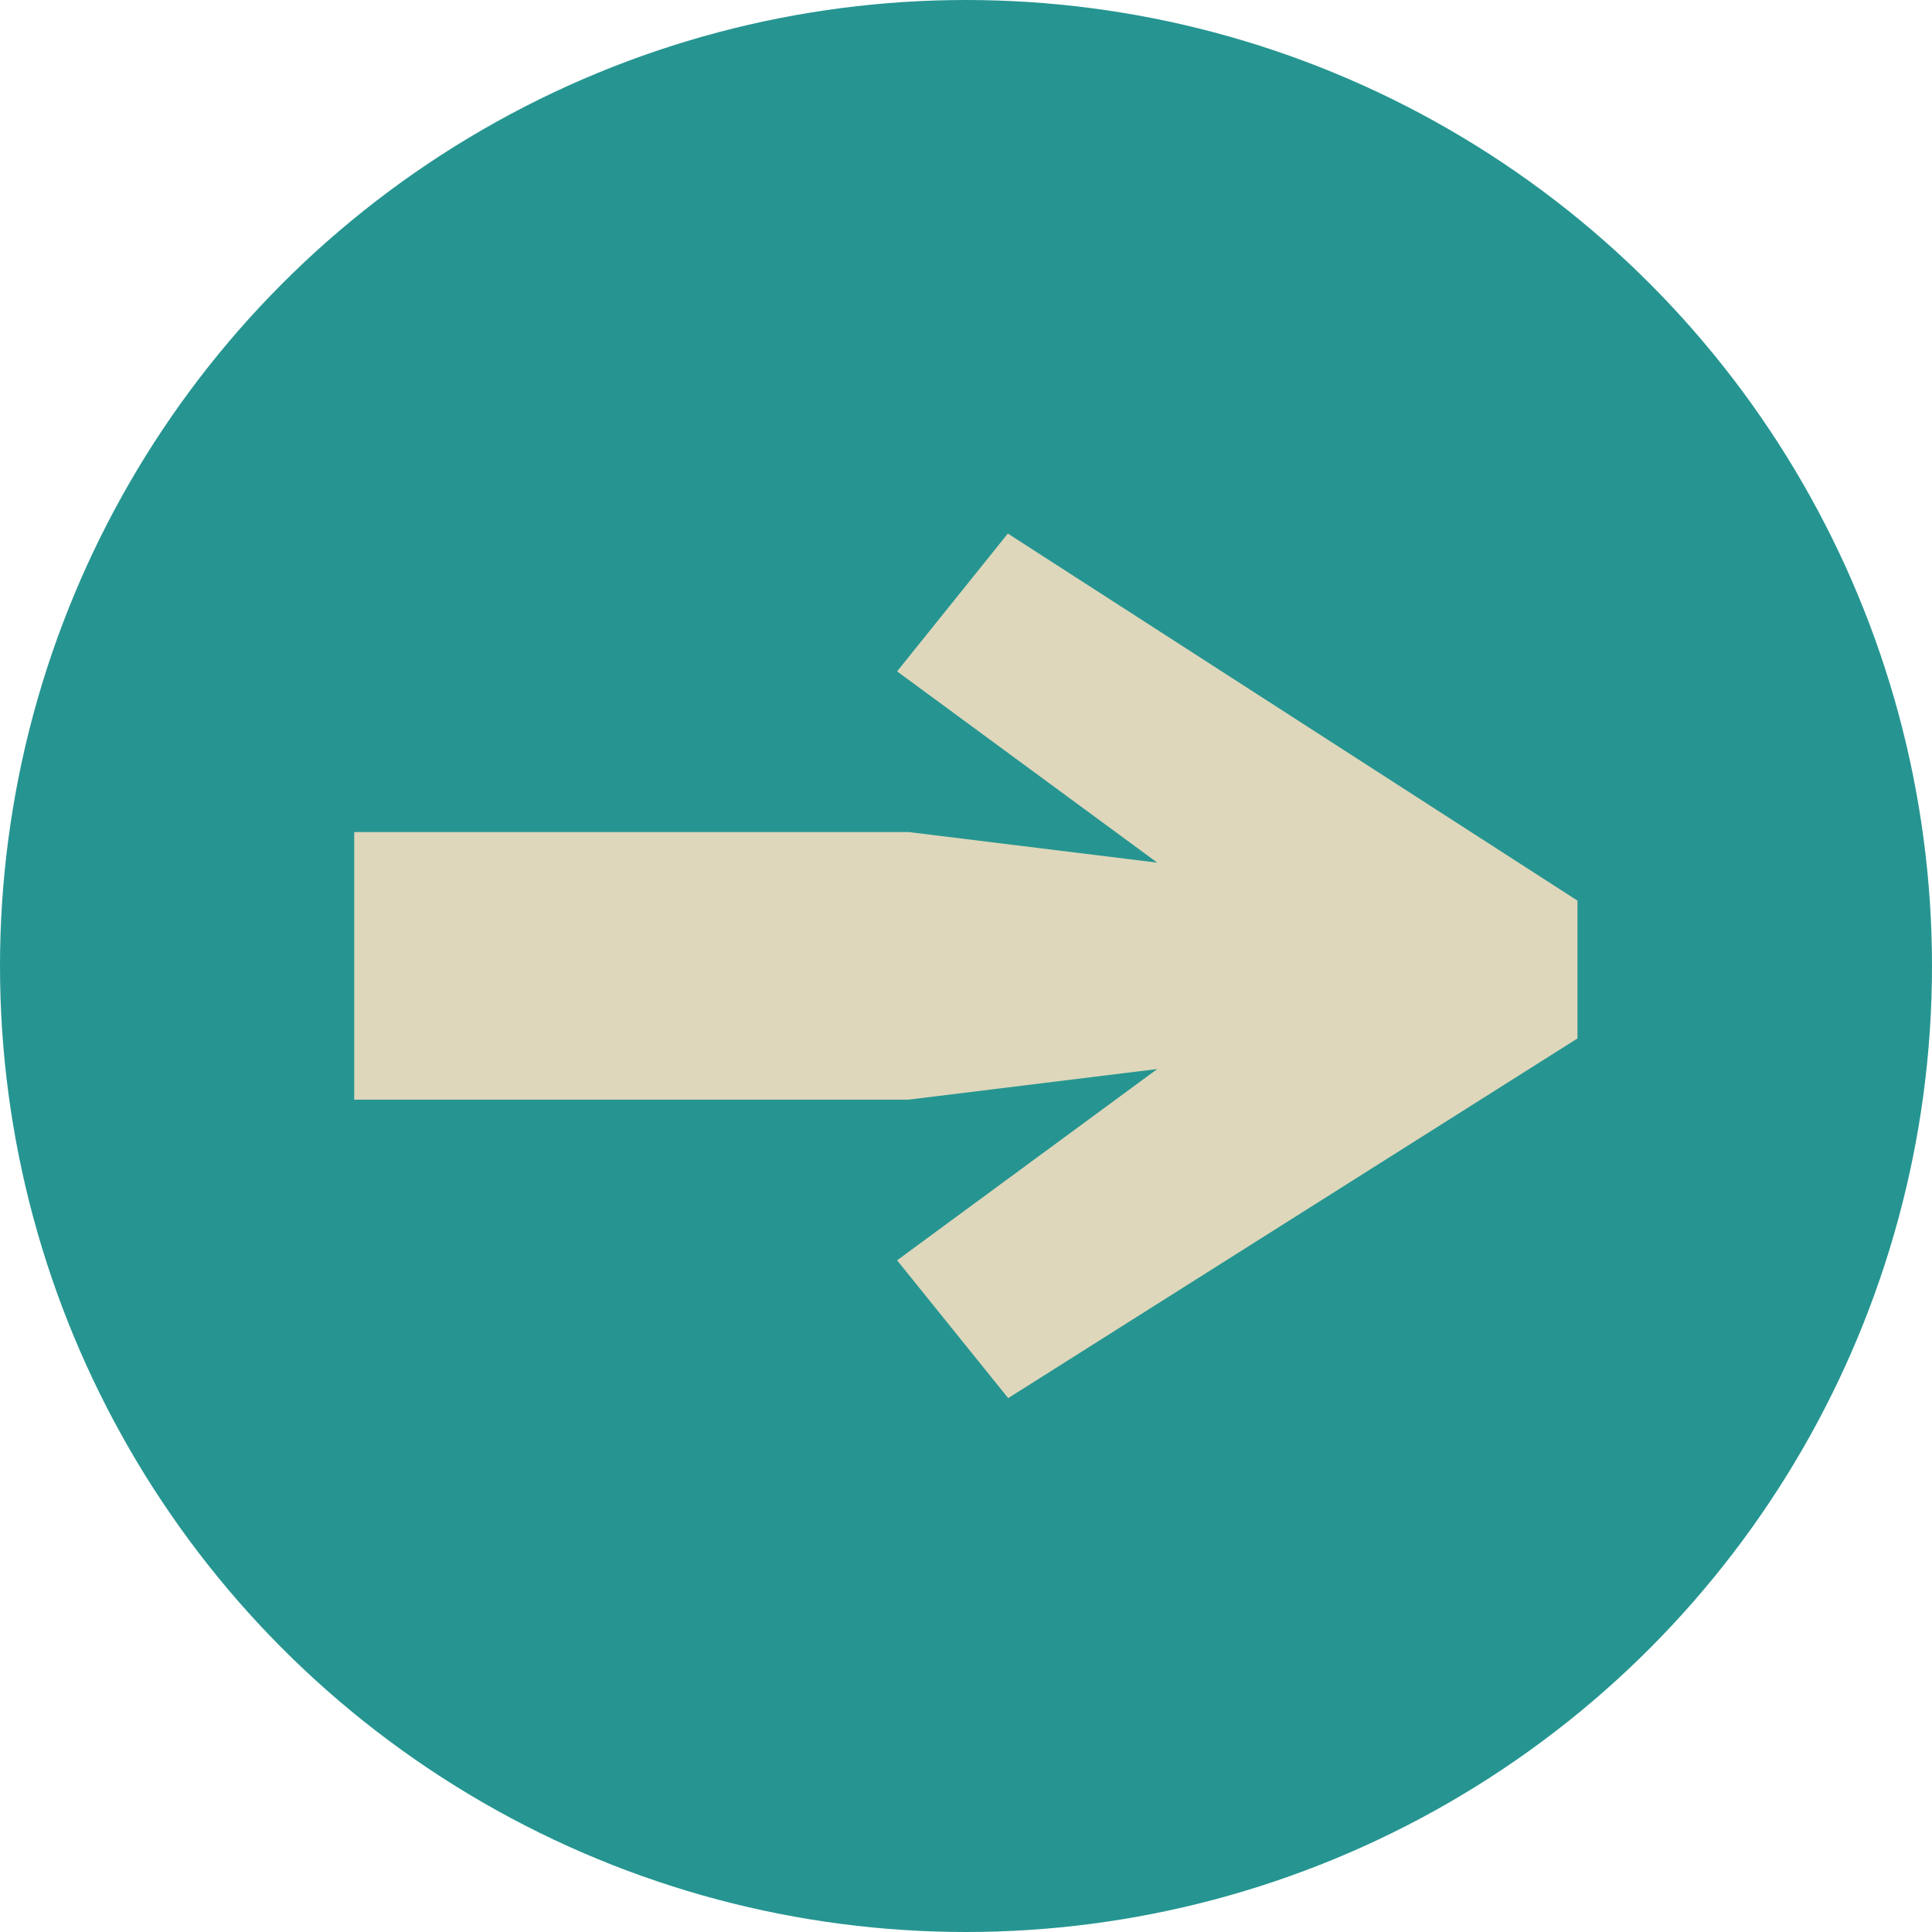
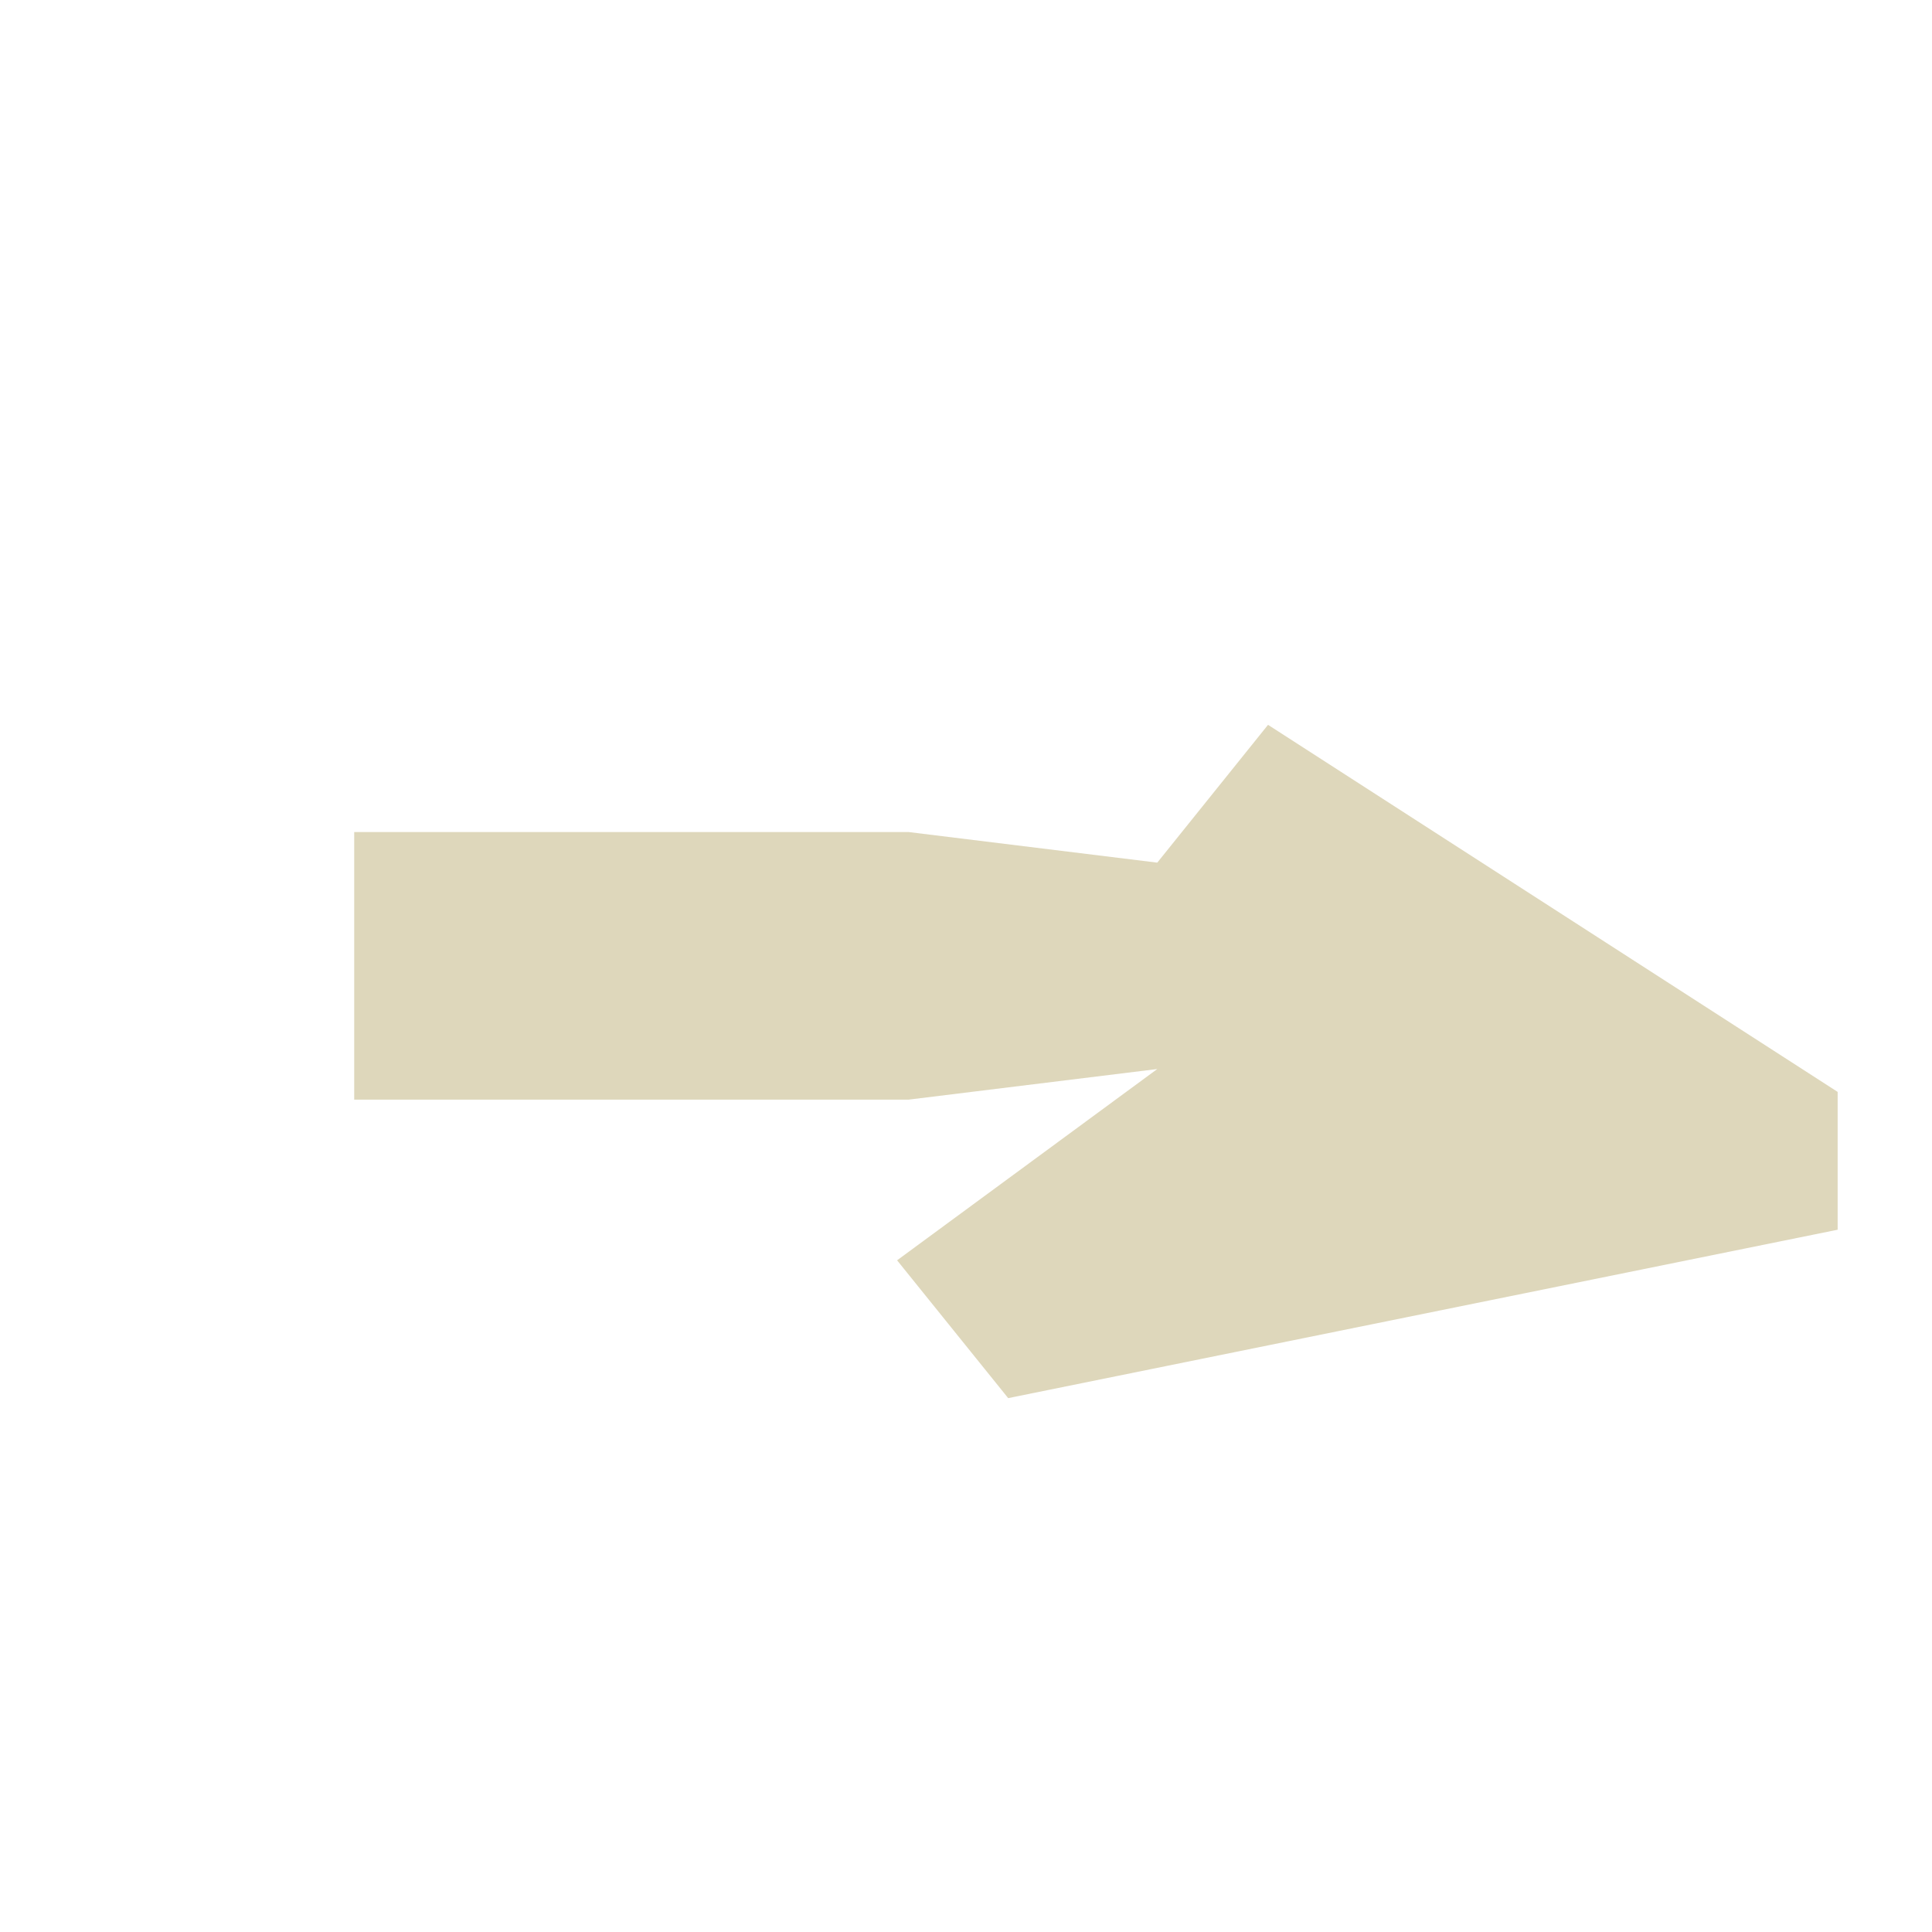
<svg xmlns="http://www.w3.org/2000/svg" version="1.1" id="Ebene_1" x="0px" y="0px" viewBox="0 0 600 600" style="enable-background:new 0 0 600 600;" xml:space="preserve">
  <style type="text/css">
	.st0{fill:#269591;}
	.st1{fill:#DED7BB;}
</style>
  <g>
-     <circle class="st0" cx="300" cy="300" r="300" />
-   </g>
+     </g>
  <g id="Ebene_2_00000003806505565533823400000006180210102904070025_">
    <g>
-       <path class="st1" d="M278.6,391.4l80.8-59.4l-77.2,9.5H110v-83.1h172.2l77.2,9.5l-80.8-59.4l34.4-42.8l176.9,114v42.8L313.1,434.2    L278.6,391.4z" />
+       <path class="st1" d="M278.6,391.4l80.8-59.4l-77.2,9.5H110v-83.1h172.2l77.2,9.5l34.4-42.8l176.9,114v42.8L313.1,434.2    L278.6,391.4z" />
    </g>
  </g>
</svg>